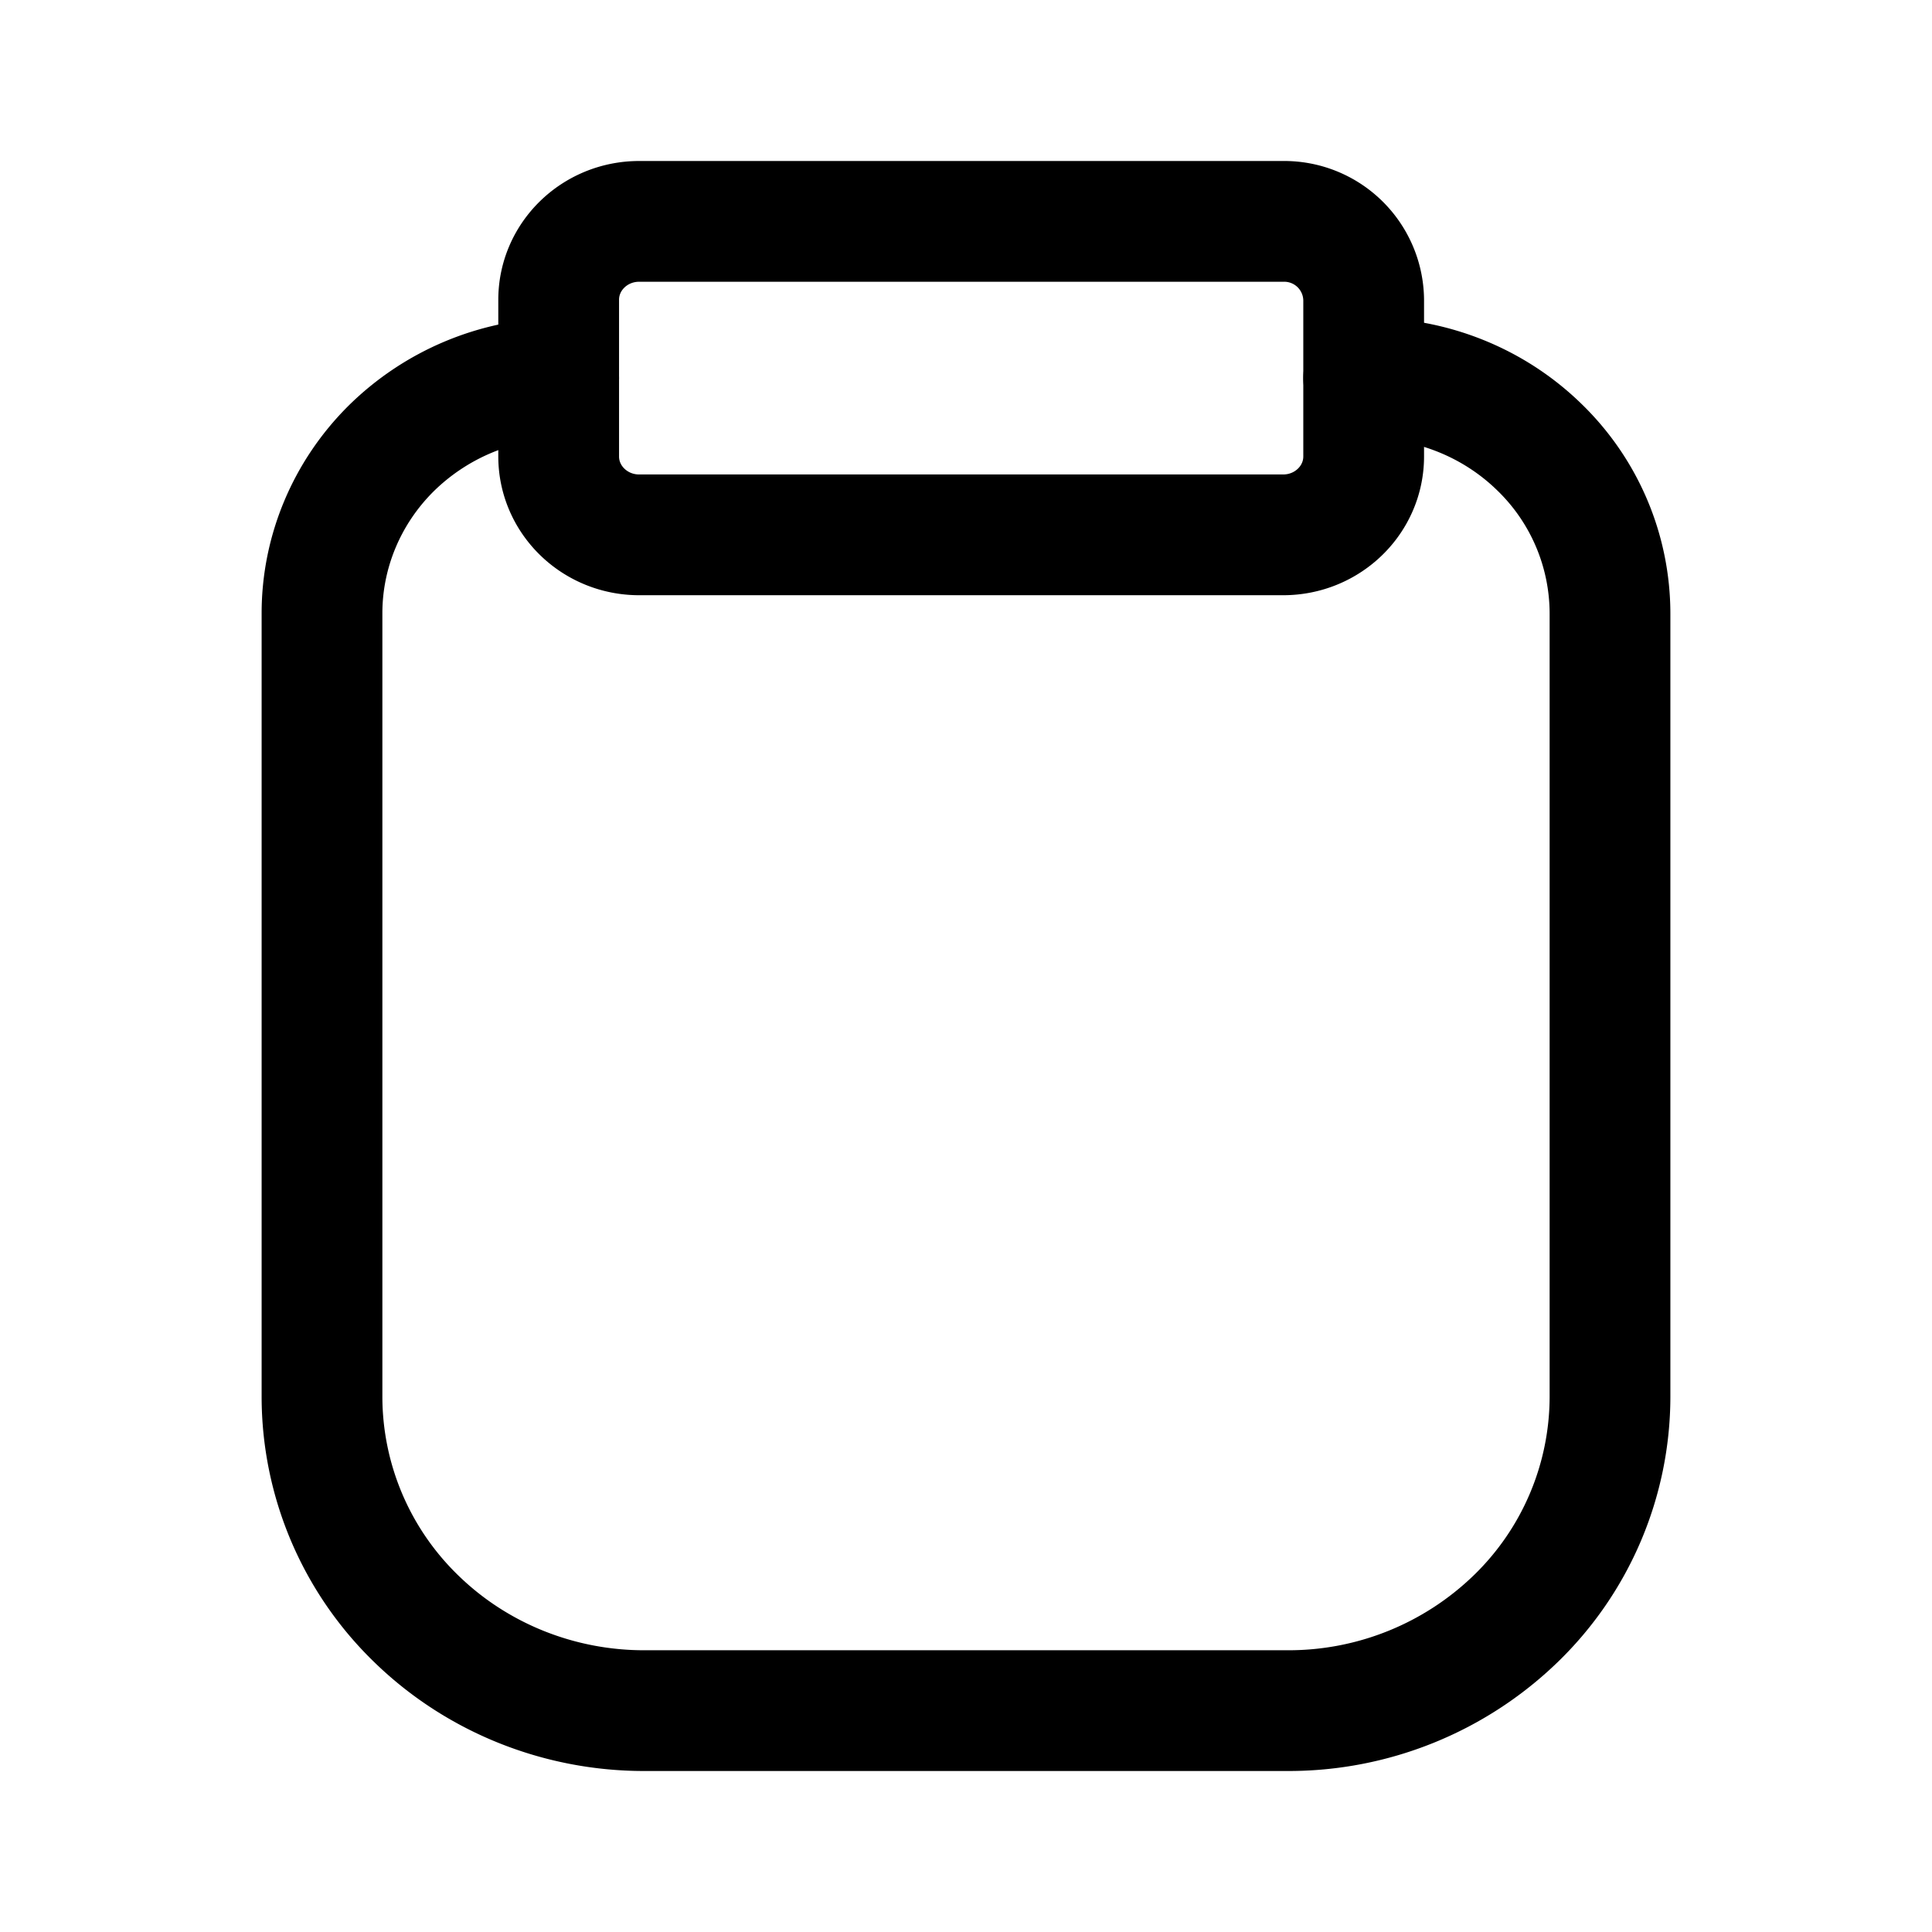
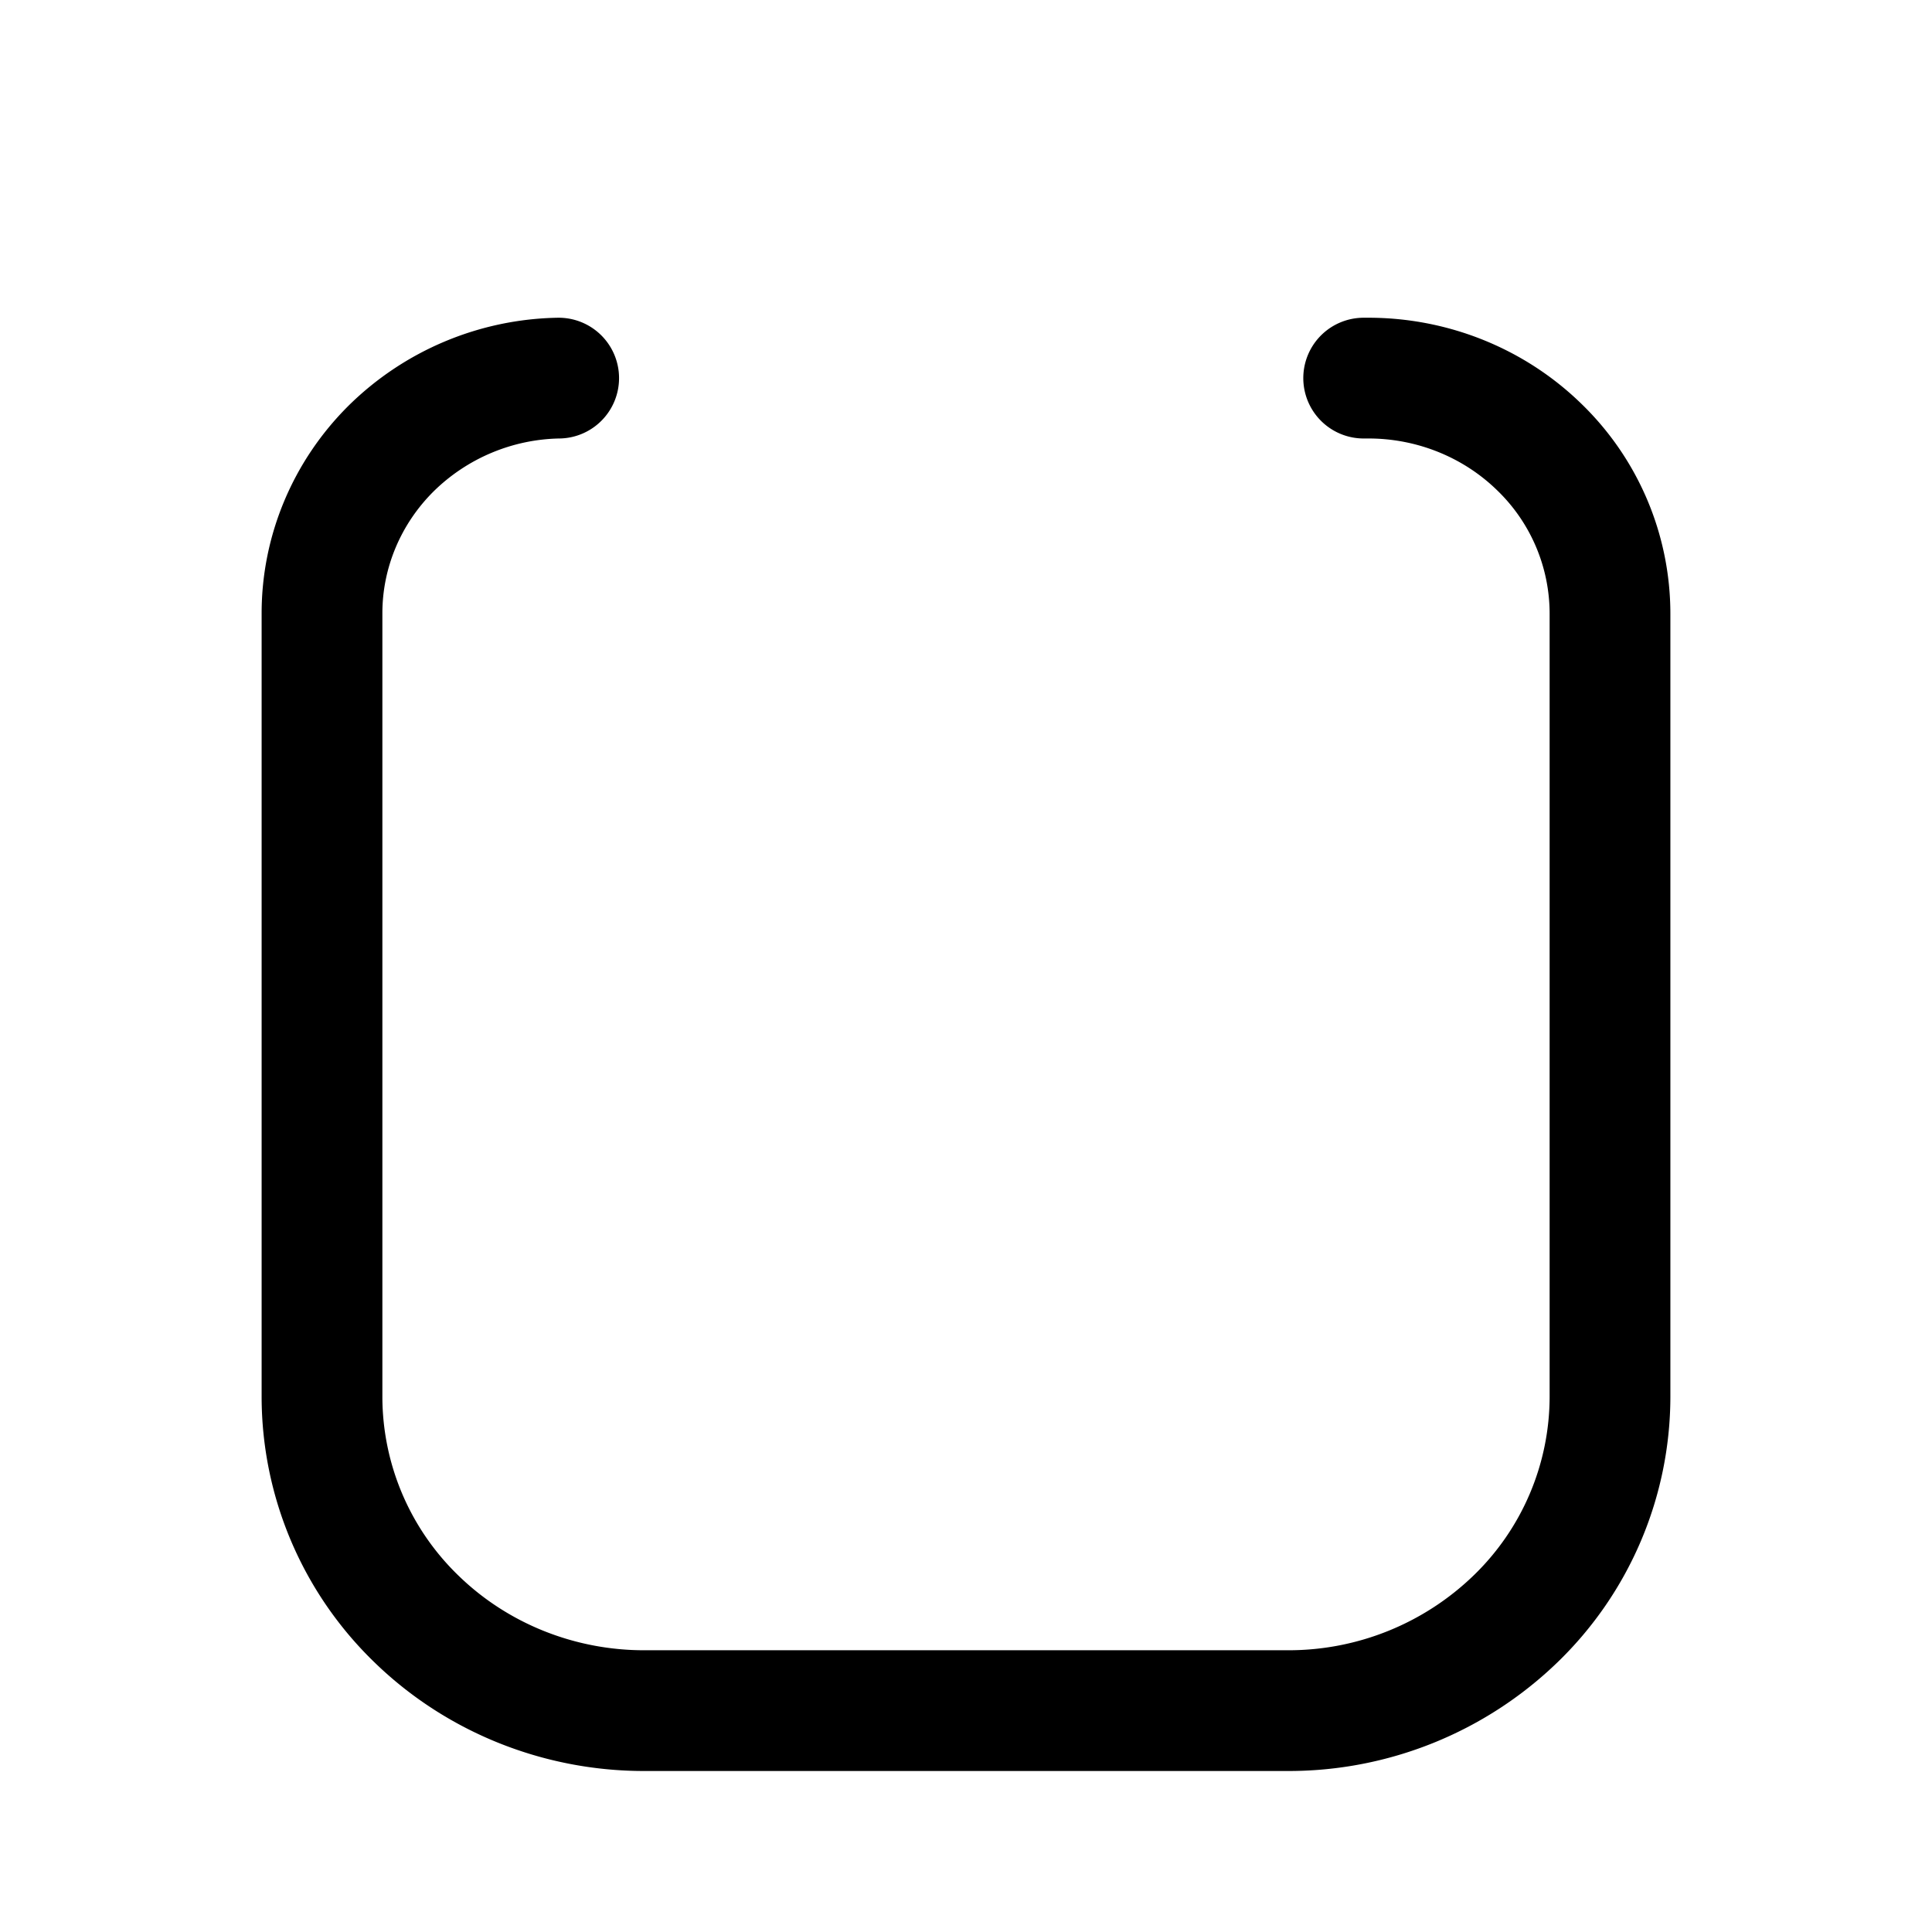
<svg xmlns="http://www.w3.org/2000/svg" width="32" height="32" viewBox="0 0 24 24">
  <g fill="none" stroke="currentColor" stroke-linecap="round" stroke-linejoin="round" stroke-width="1.5">
    <path d="M16.94 4.697H17c.796 0 1.559.308 2.121.856A2.88 2.88 0 0 1 20 7.618v9.737a3.844 3.844 0 0 1-1.172 2.754A4.055 4.055 0 0 1 16 21.25H8c-1.06 0-2.078-.41-2.828-1.14A3.844 3.844 0 0 1 4 17.355V7.618c0-.764.308-1.499.857-2.045a3.04 3.04 0 0 1 2.083-.876" />
-     <path d="M15.94 2.75h-8c-.552 0-1 .436-1 .974V5.67c0 .538.448.974 1 .974h8c.552 0 1-.436 1-.974V3.724a.987.987 0 0 0-1-.974" />
  </g>
</svg>